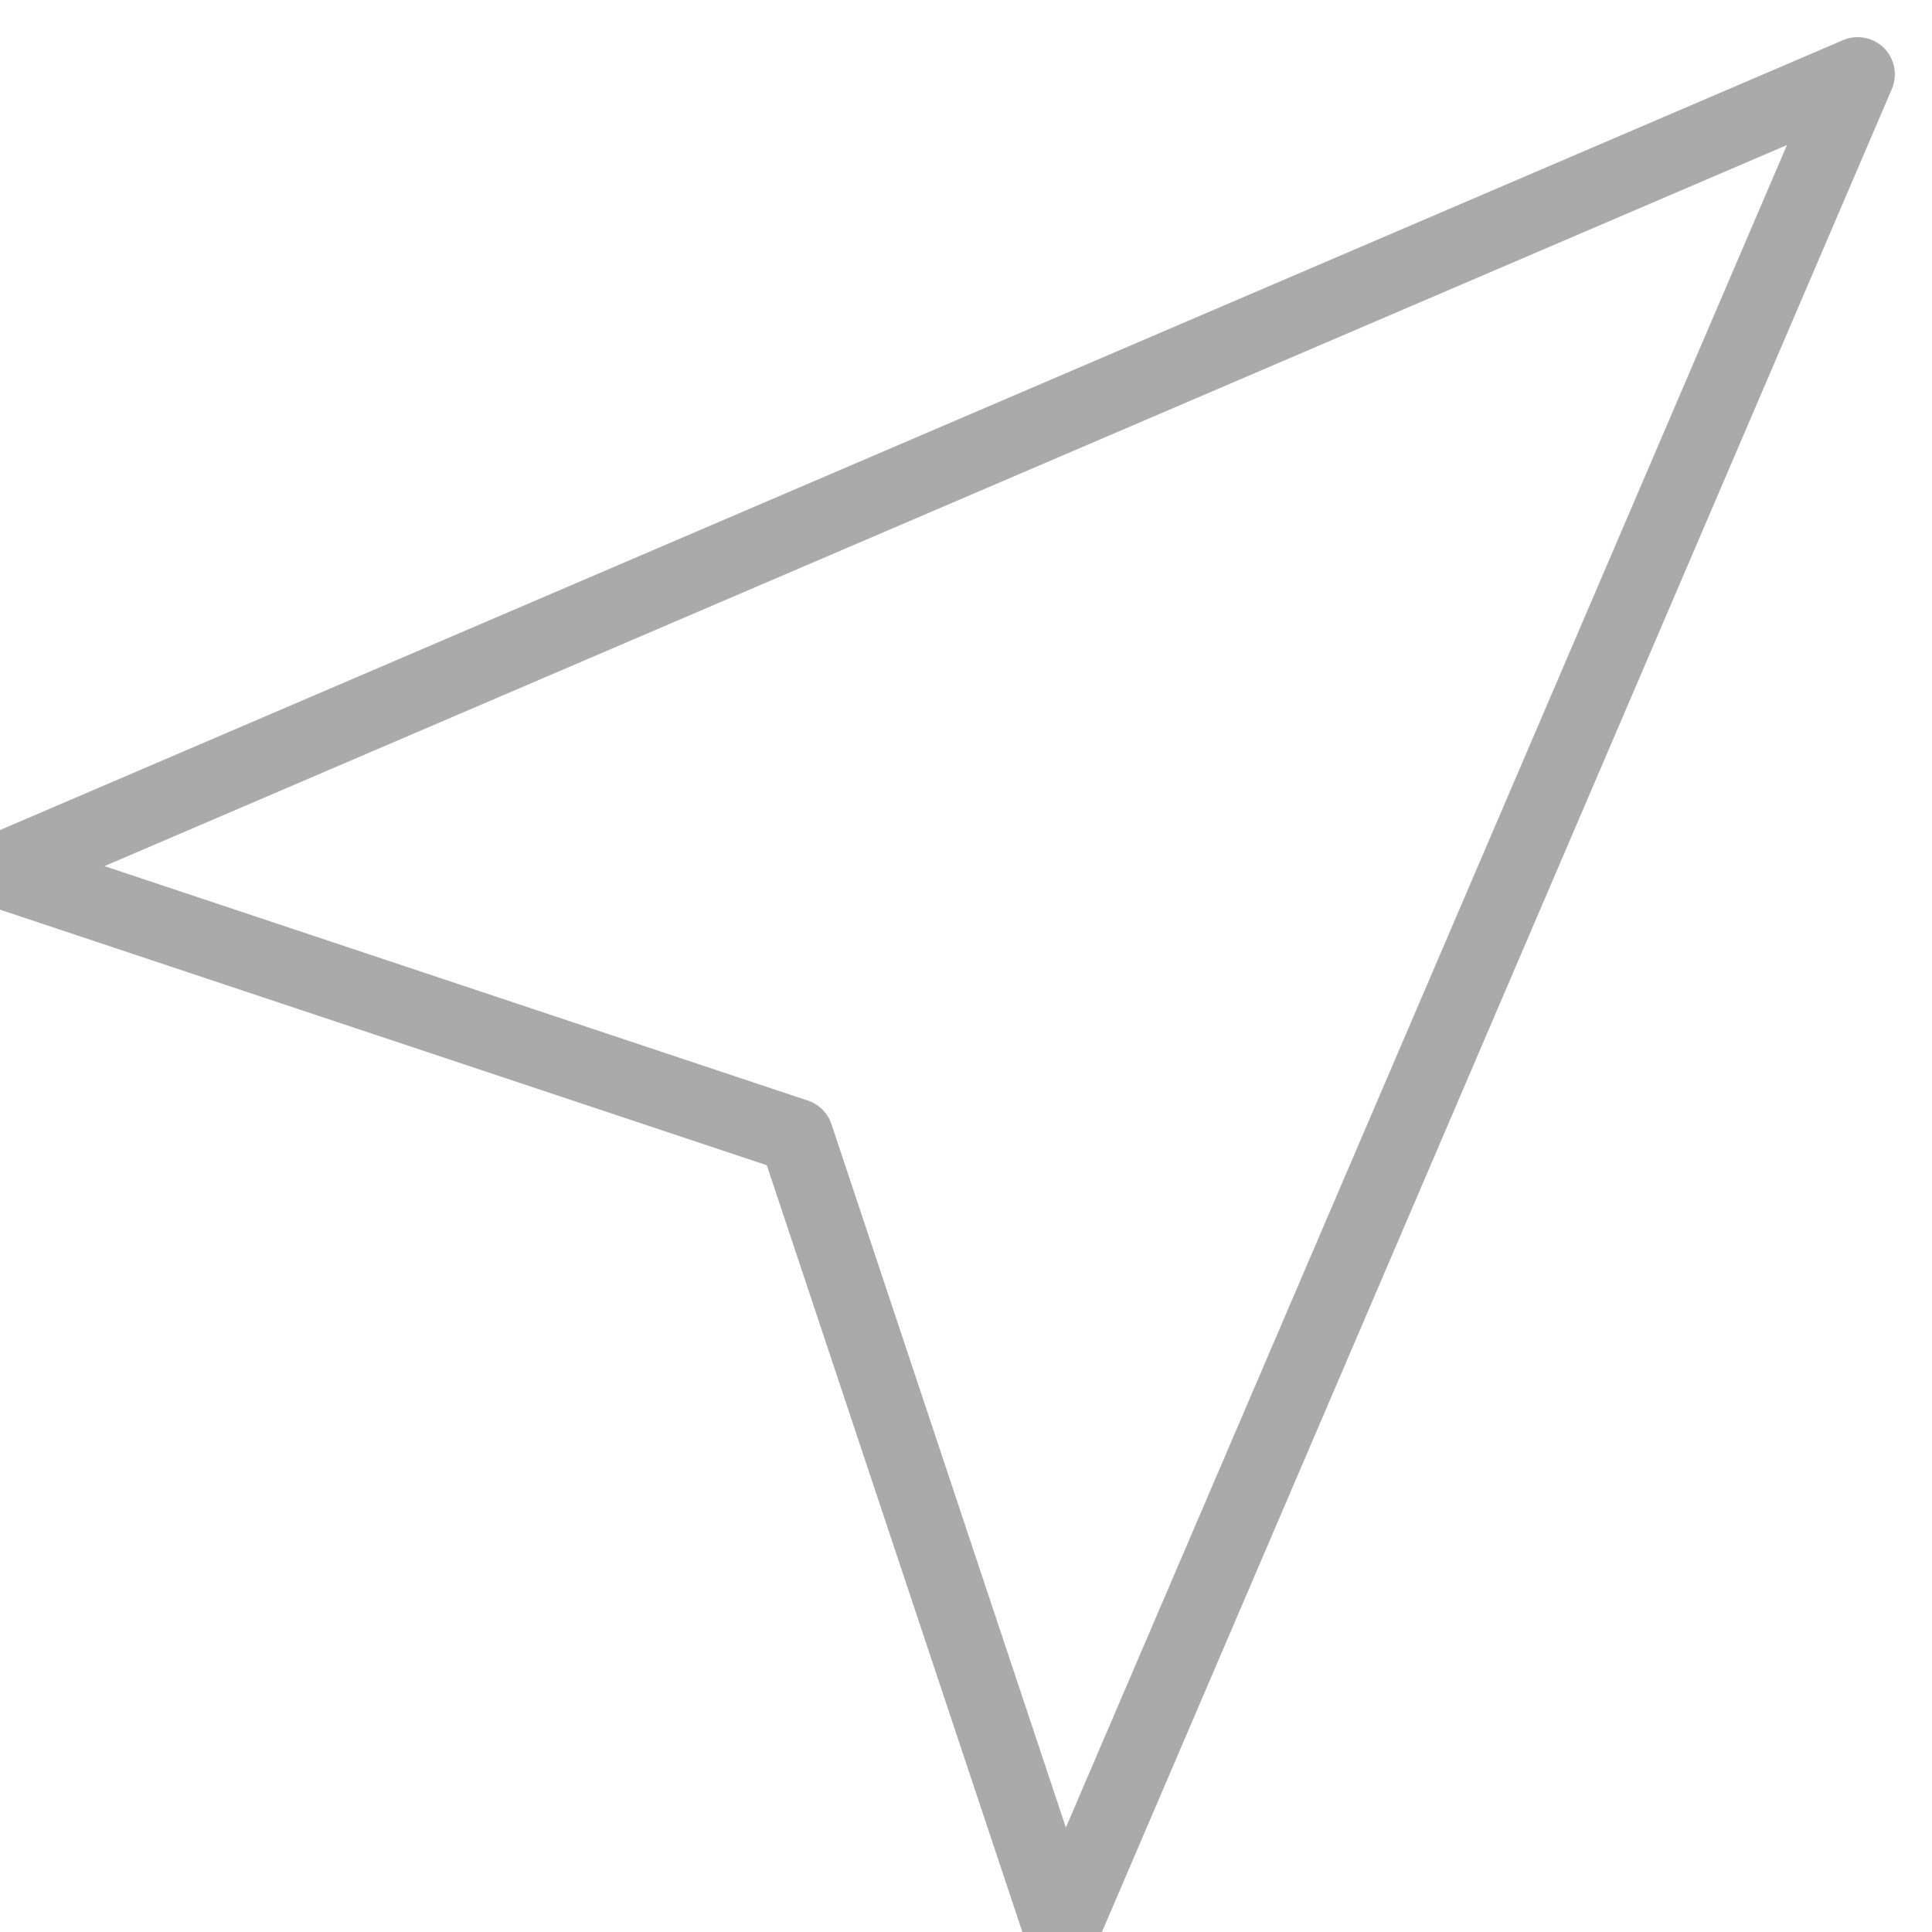
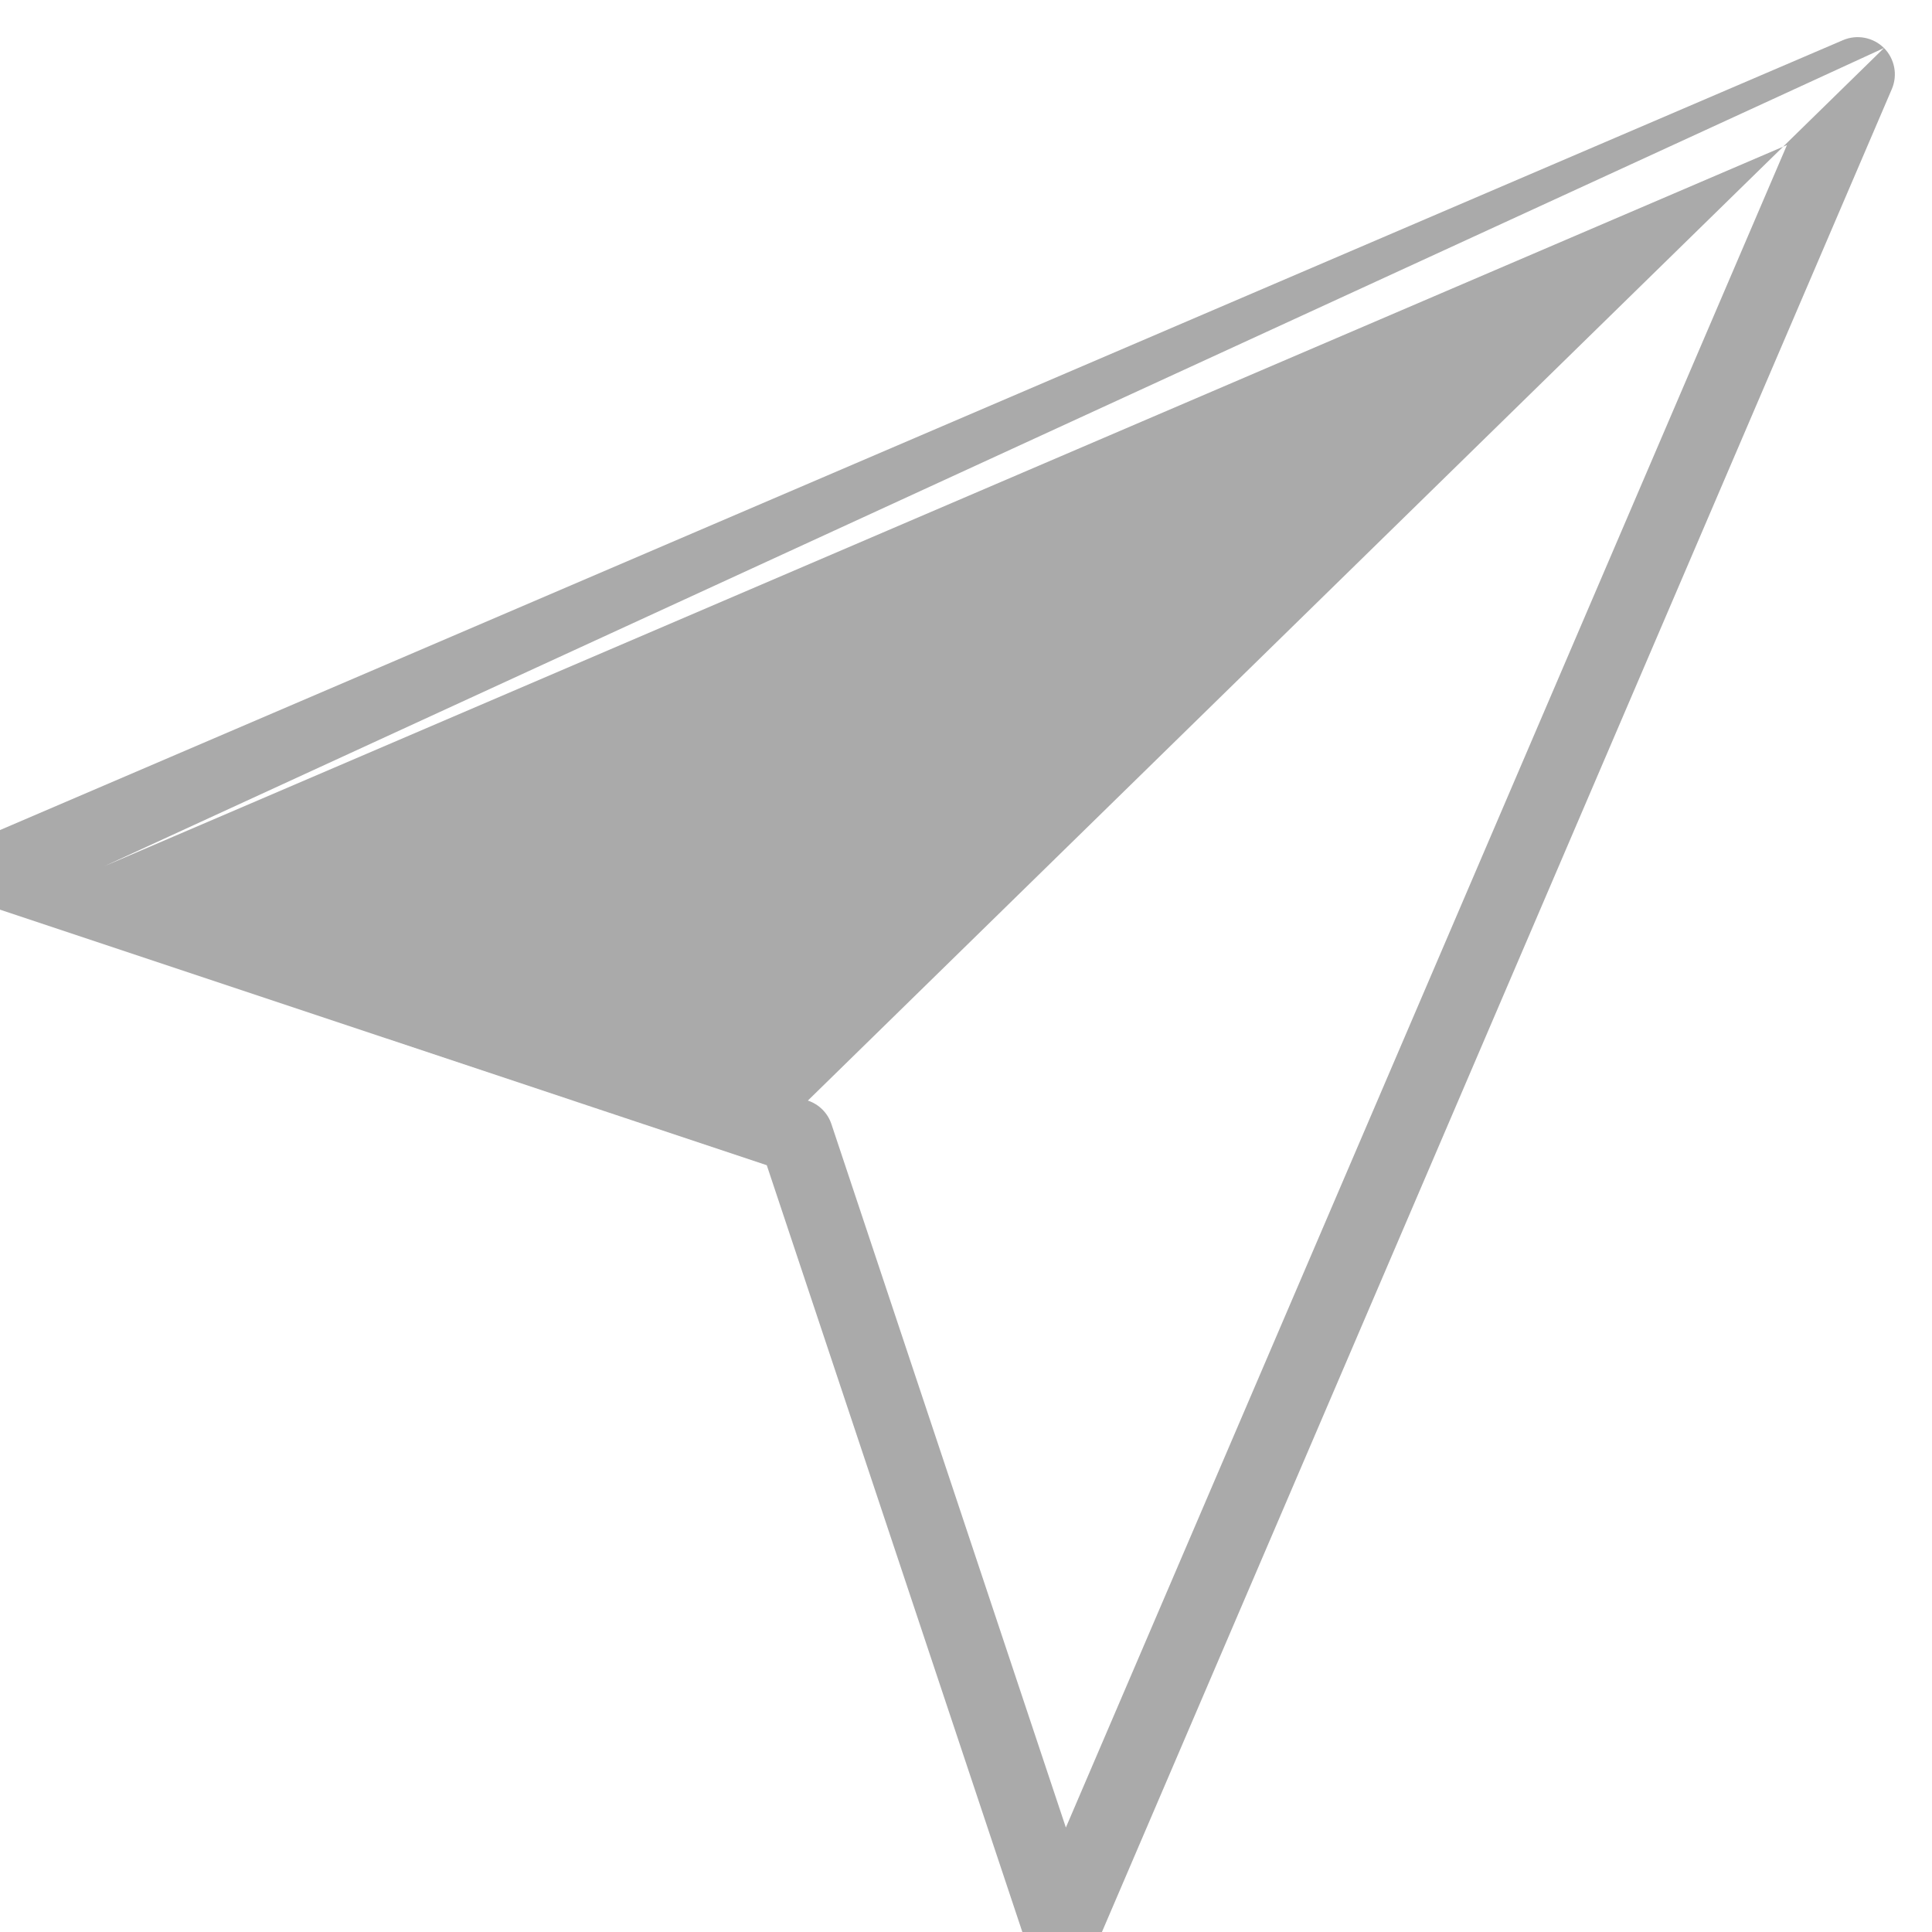
<svg xmlns="http://www.w3.org/2000/svg" width="26" height="26" viewBox="0 0 26 26" fill="none">
-   <path fill-rule="evenodd" clip-rule="evenodd" d="M25.354 0.646C25.498 0.791 25.54 1.009 25.46 1.197L14.745 26.197C14.664 26.388 14.472 26.508 14.265 26.5C14.057 26.491 13.877 26.355 13.811 26.158L10.319 15.681L-0.158 12.189C-0.355 12.123 -0.491 11.943 -0.5 11.735C-0.508 11.528 -0.388 11.336 -0.197 11.255L24.803 0.54C24.991 0.46 25.209 0.502 25.354 0.646ZM1.406 11.656L10.872 14.811C11.022 14.861 11.139 14.978 11.189 15.128L14.344 24.594L24.048 1.952L1.406 11.656Z" fill="#AAAAAA" />
+   <path fill-rule="evenodd" clip-rule="evenodd" d="M25.354 0.646C25.498 0.791 25.54 1.009 25.46 1.197L14.745 26.197C14.664 26.388 14.472 26.508 14.265 26.5C14.057 26.491 13.877 26.355 13.811 26.158L10.319 15.681L-0.158 12.189C-0.355 12.123 -0.491 11.943 -0.5 11.735C-0.508 11.528 -0.388 11.336 -0.197 11.255L24.803 0.54C24.991 0.46 25.209 0.502 25.354 0.646ZL10.872 14.811C11.022 14.861 11.139 14.978 11.189 15.128L14.344 24.594L24.048 1.952L1.406 11.656Z" fill="#AAAAAA" />
</svg>